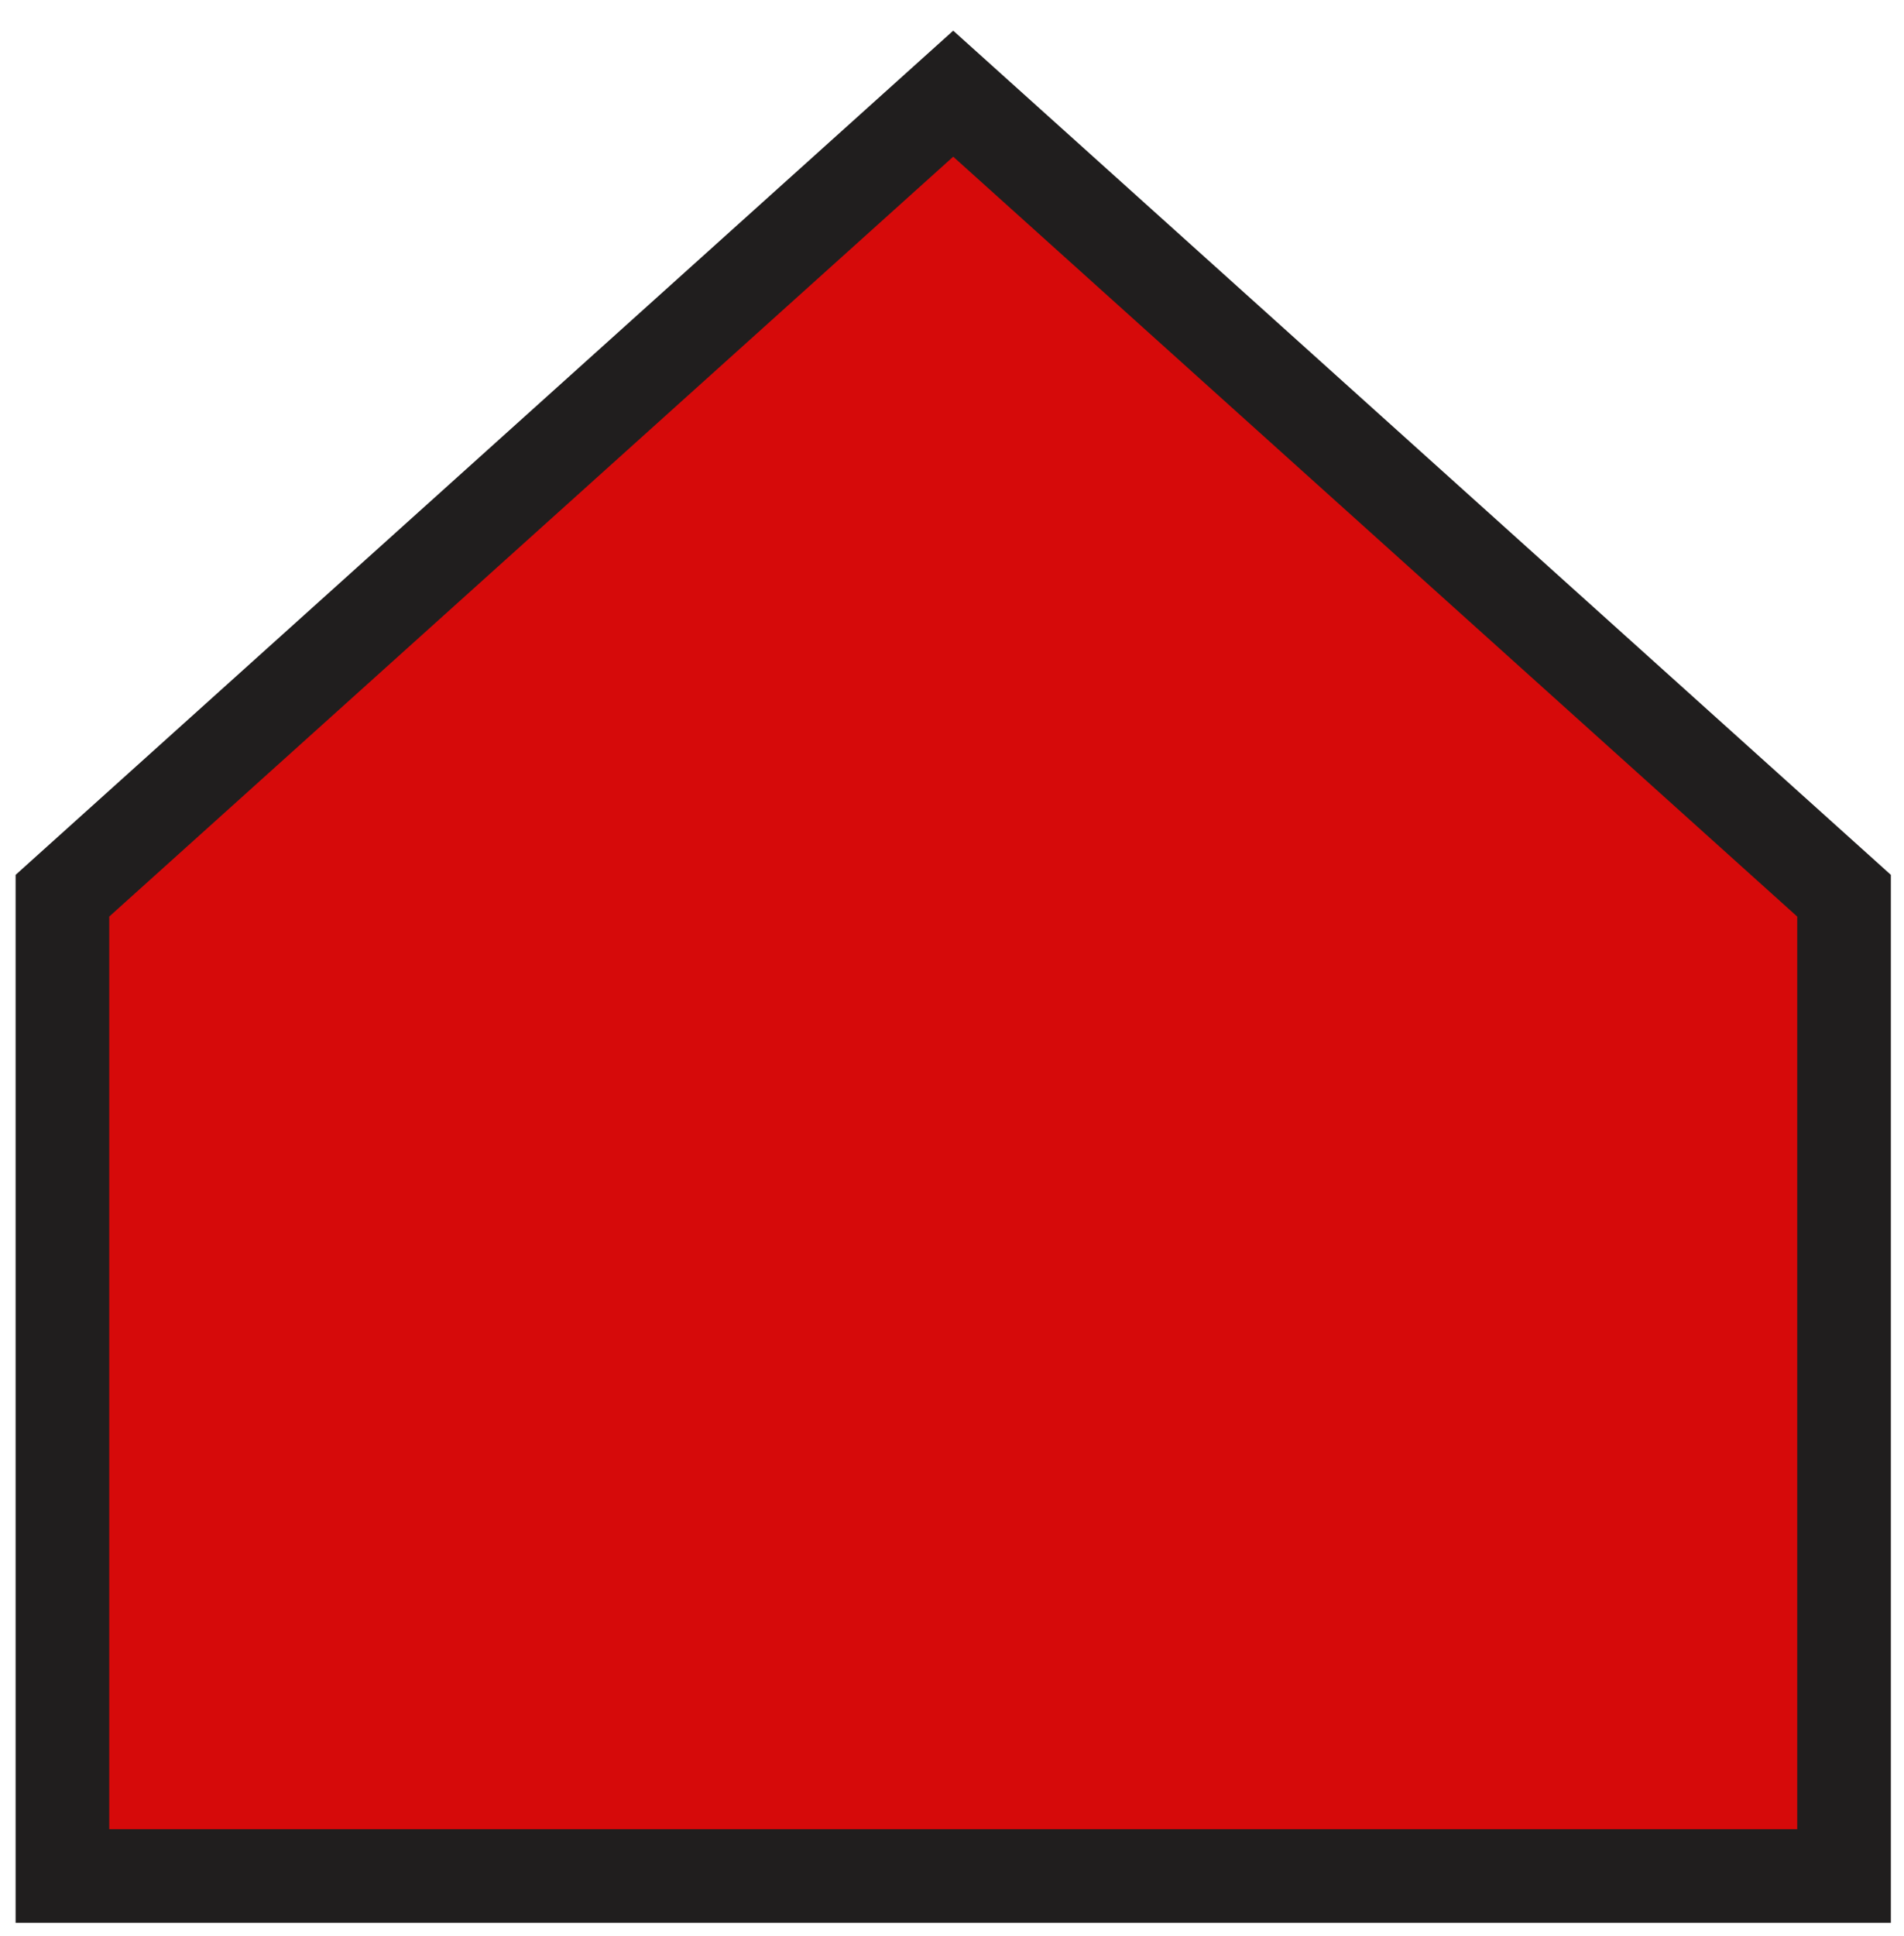
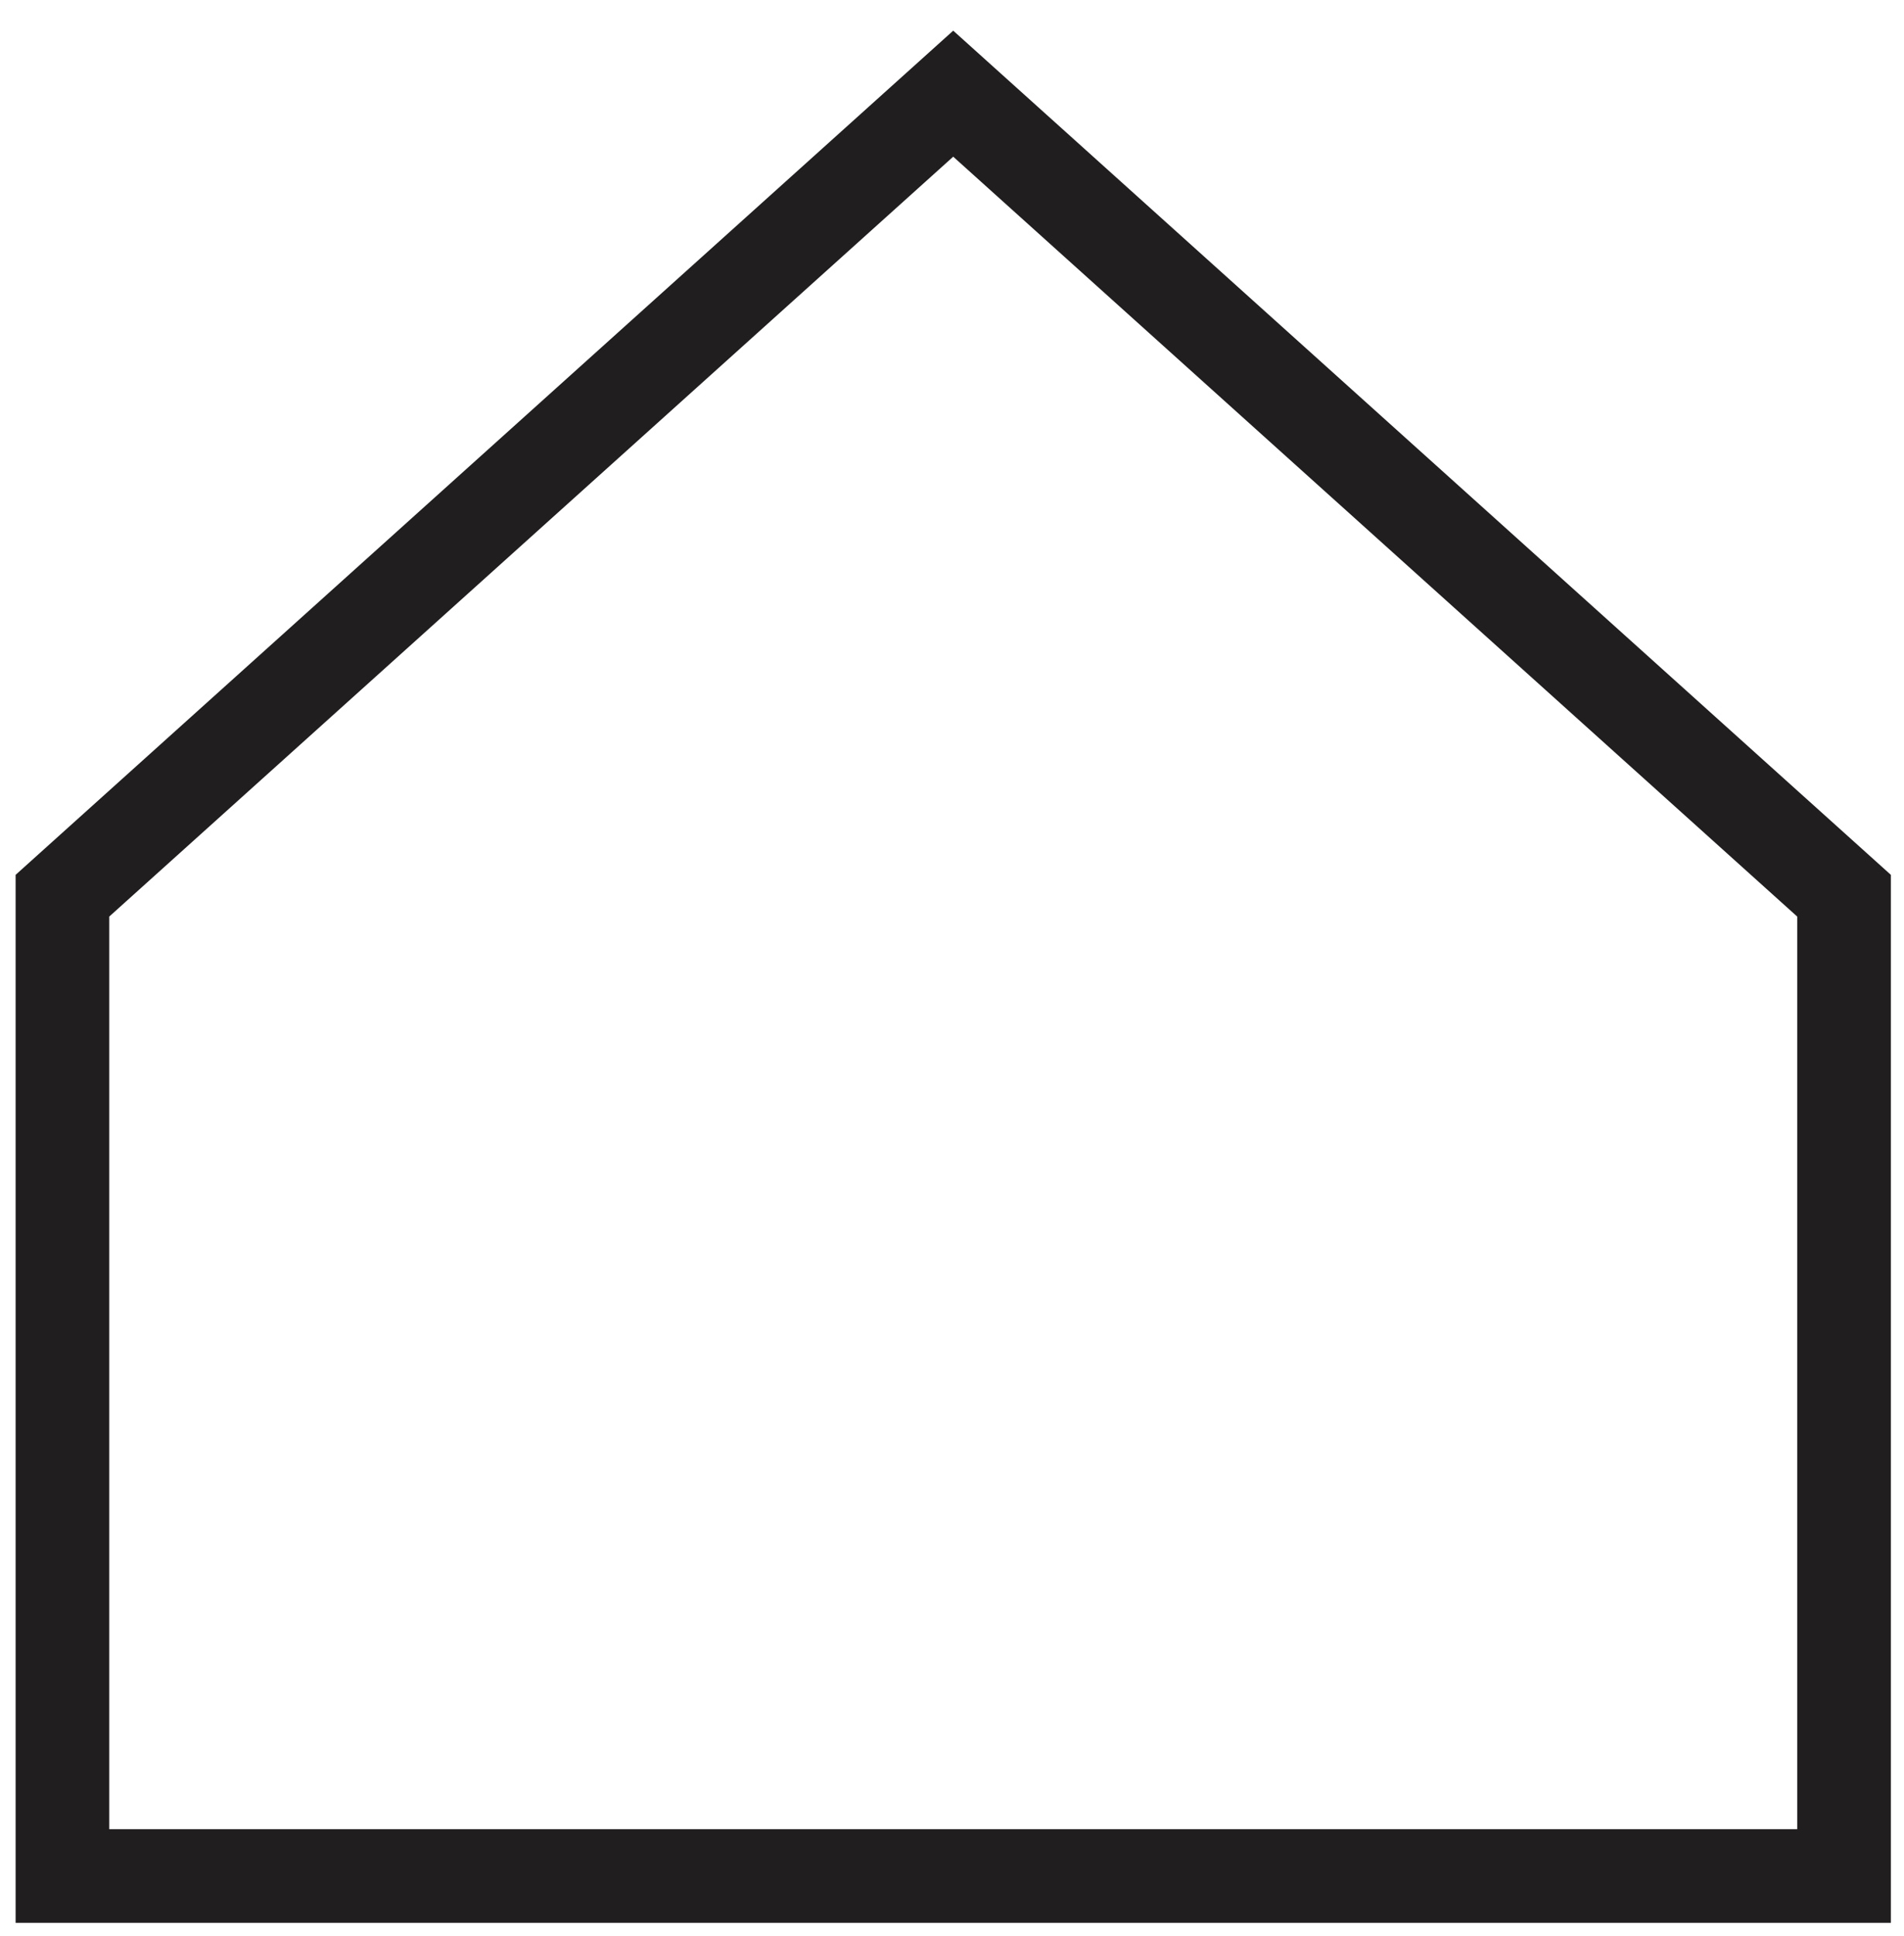
<svg xmlns="http://www.w3.org/2000/svg" width="61" height="62" viewBox="0 0 61 62" fill="none">
-   <path d="M59.079 60.079H2V28.685L30.539 3L59.079 28.685V60.079Z" fill="#D60A0A" />
  <path d="M59.079 60.079H2V28.685L30.539 3L59.079 28.685V60.079Z" stroke="#201E1E" stroke-width="3" />
</svg>